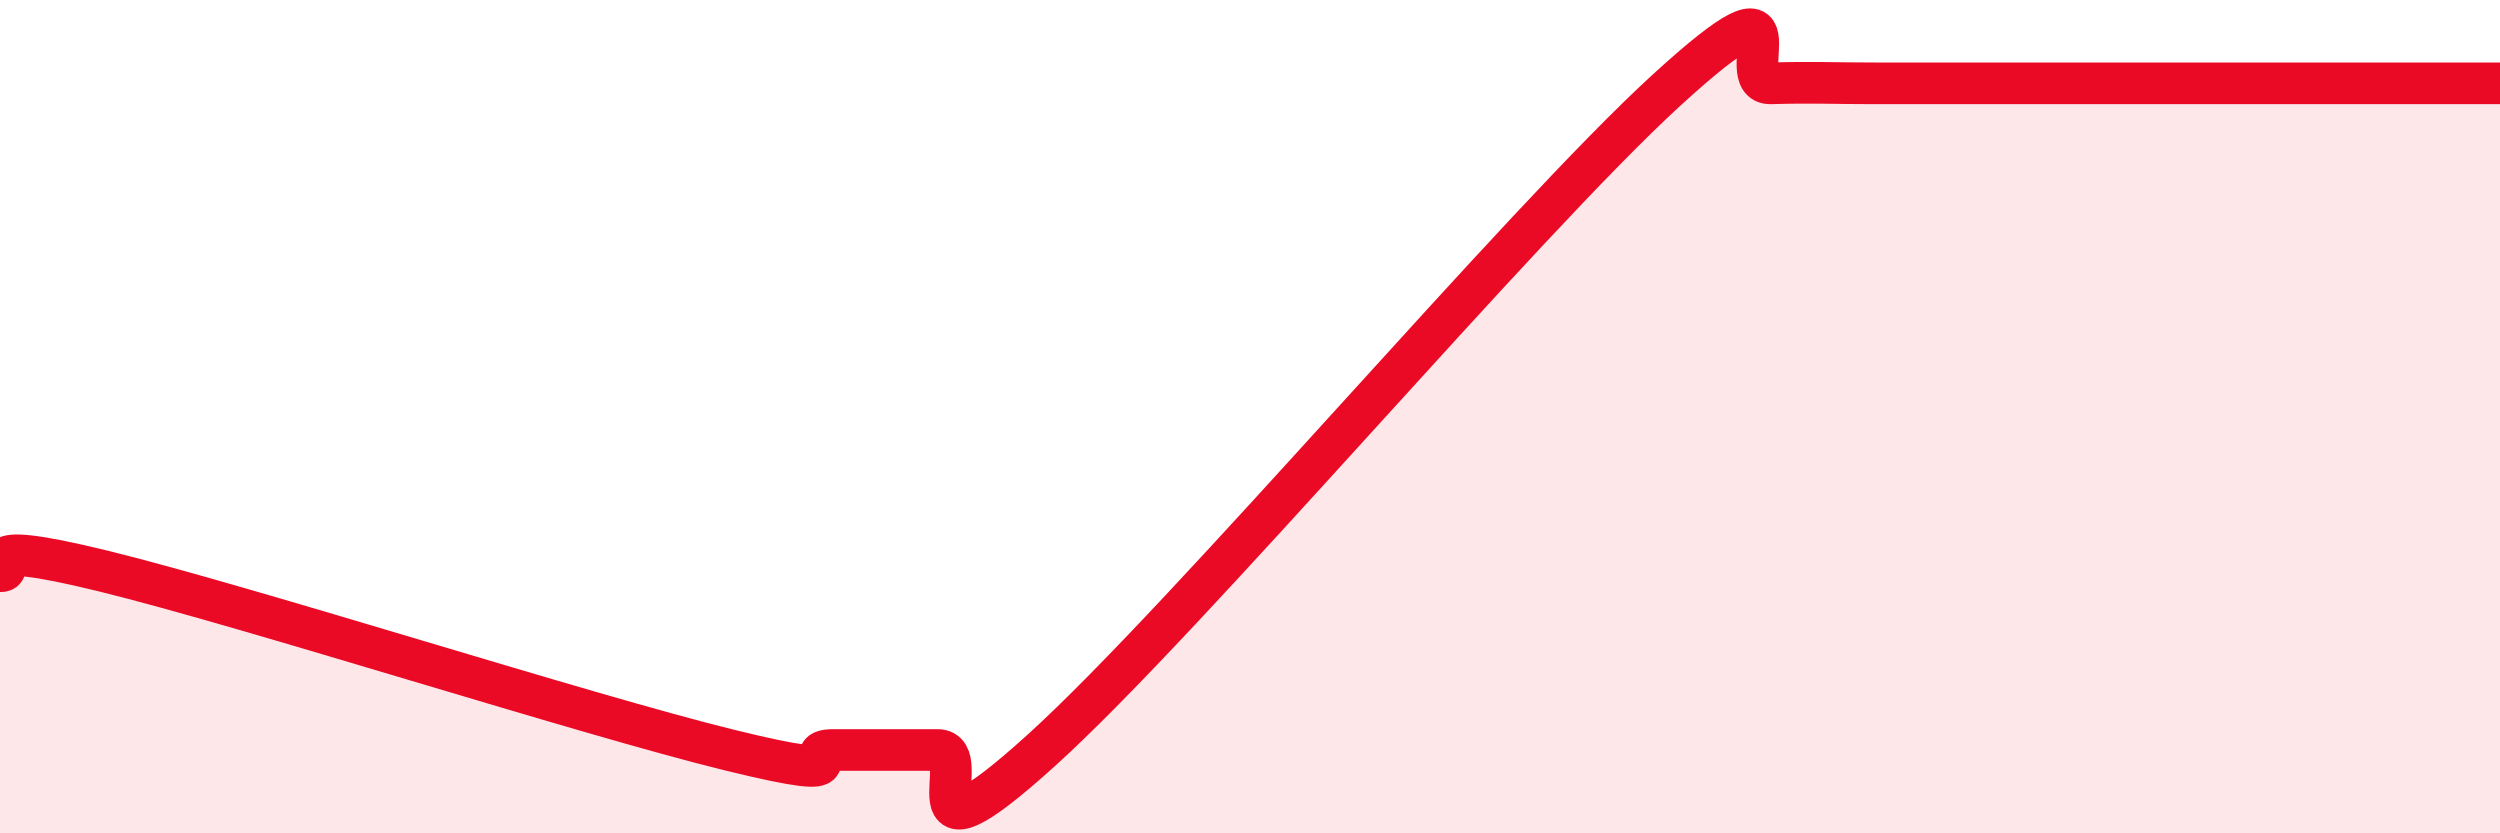
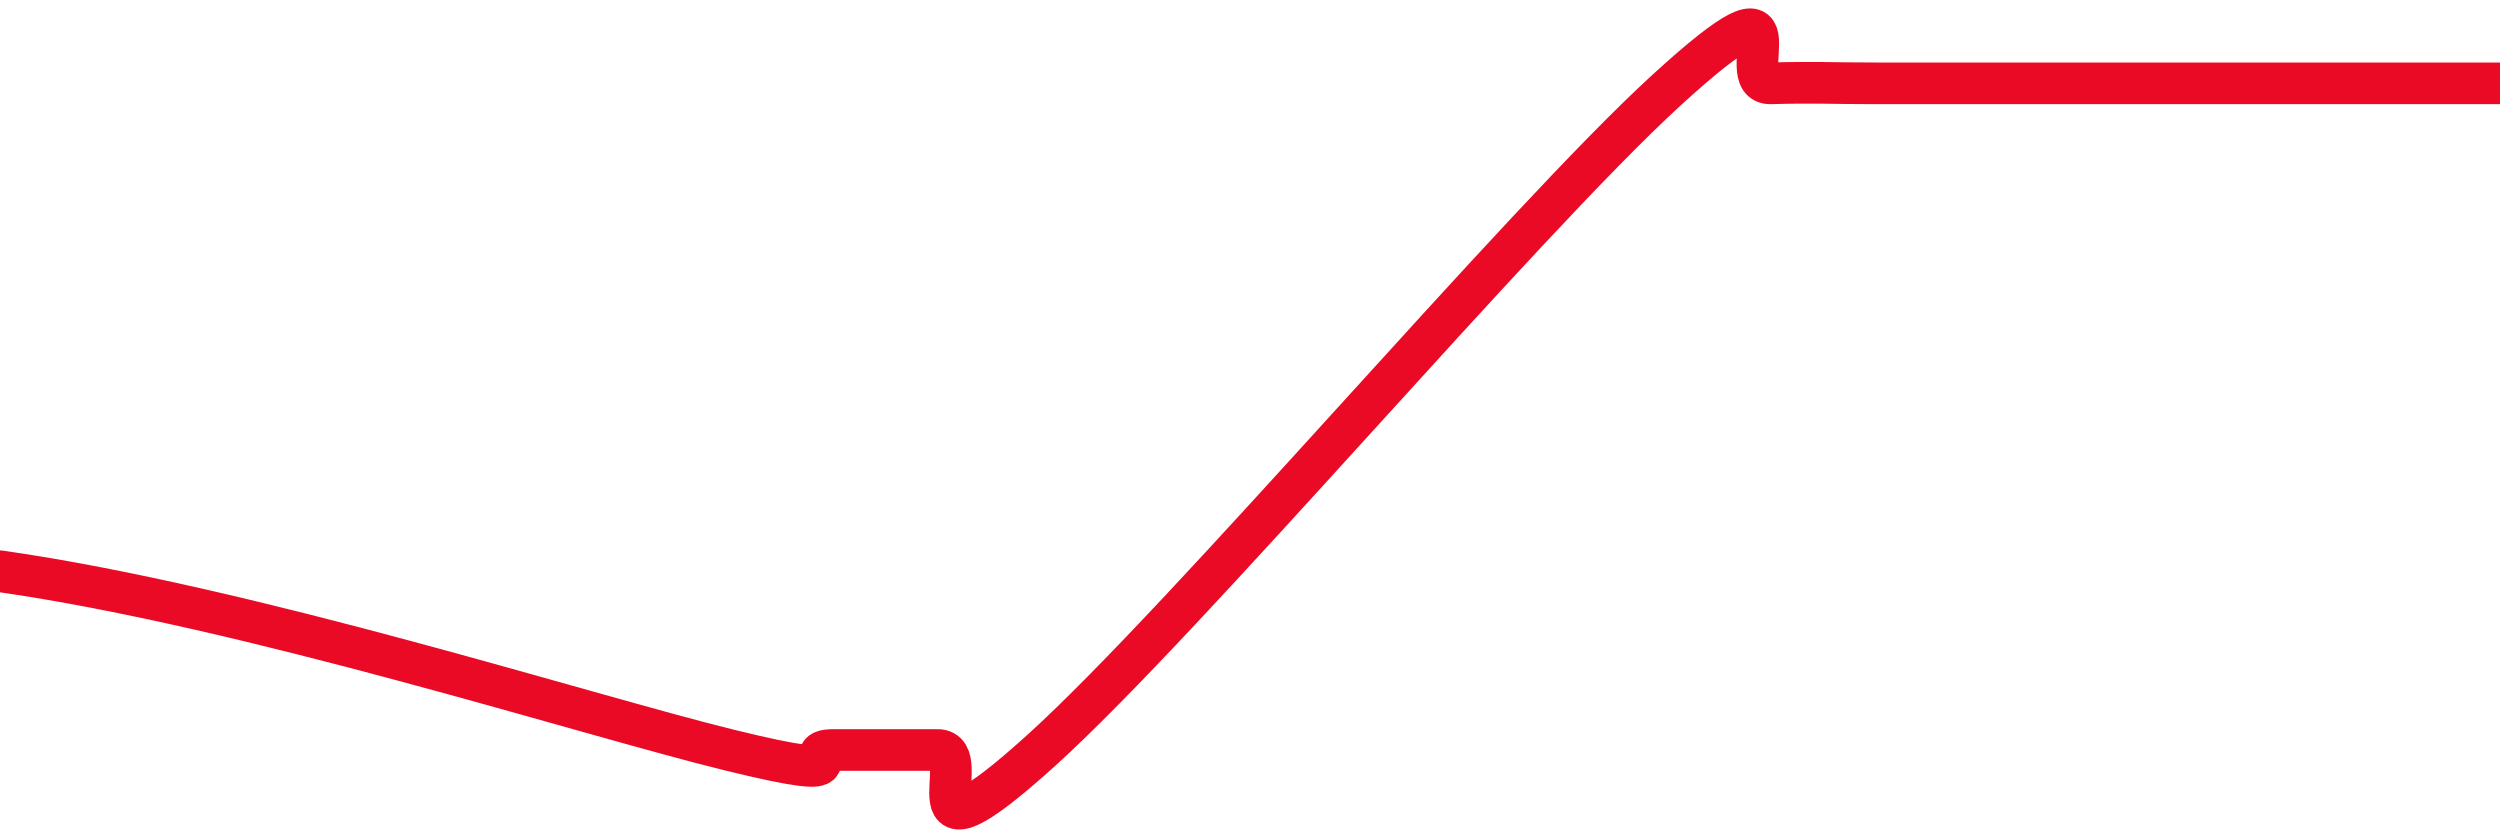
<svg xmlns="http://www.w3.org/2000/svg" width="60" height="20" viewBox="0 0 60 20">
-   <path d="M 0,13.71 C 0.5,13.71 -1,12.85 2.5,13.71 C 6,14.57 14,17.14 17.5,18 C 21,18.86 19,18 20,18 C 21,18 21.5,18 22.5,18 C 23.5,18 21.5,21.17 25,18 C 28.5,14.83 36.5,5.36 40,2.16 C 43.5,-1.04 41.5,2.03 42.5,2 C 43.5,1.97 44,2 45,2 C 46,2 46.5,2 47.5,2 C 48.5,2 49,2 50,2 C 51,2 51.5,2 52.5,2 C 53.5,2 53.5,2 55,2 C 56.5,2 59,2 60,2L60 20L0 20Z" fill="#EB0A25" opacity="0.1" stroke-linecap="round" stroke-linejoin="round" />
-   <path d="M 0,13.71 C 0.5,13.71 -1,12.85 2.5,13.71 C 6,14.57 14,17.14 17.5,18 C 21,18.86 19,18 20,18 C 21,18 21.5,18 22.5,18 C 23.5,18 21.5,21.17 25,18 C 28.5,14.83 36.5,5.36 40,2.16 C 43.5,-1.04 41.5,2.03 42.5,2 C 43.5,1.97 44,2 45,2 C 46,2 46.5,2 47.5,2 C 48.5,2 49,2 50,2 C 51,2 51.5,2 52.5,2 C 53.5,2 53.5,2 55,2 C 56.5,2 59,2 60,2" stroke="#EB0A25" stroke-width="1" fill="none" stroke-linecap="round" stroke-linejoin="round" />
+   <path d="M 0,13.71 C 6,14.57 14,17.14 17.5,18 C 21,18.86 19,18 20,18 C 21,18 21.5,18 22.5,18 C 23.5,18 21.5,21.17 25,18 C 28.5,14.83 36.5,5.36 40,2.16 C 43.5,-1.04 41.5,2.03 42.5,2 C 43.5,1.97 44,2 45,2 C 46,2 46.5,2 47.5,2 C 48.5,2 49,2 50,2 C 51,2 51.5,2 52.5,2 C 53.5,2 53.5,2 55,2 C 56.5,2 59,2 60,2" stroke="#EB0A25" stroke-width="1" fill="none" stroke-linecap="round" stroke-linejoin="round" />
</svg>